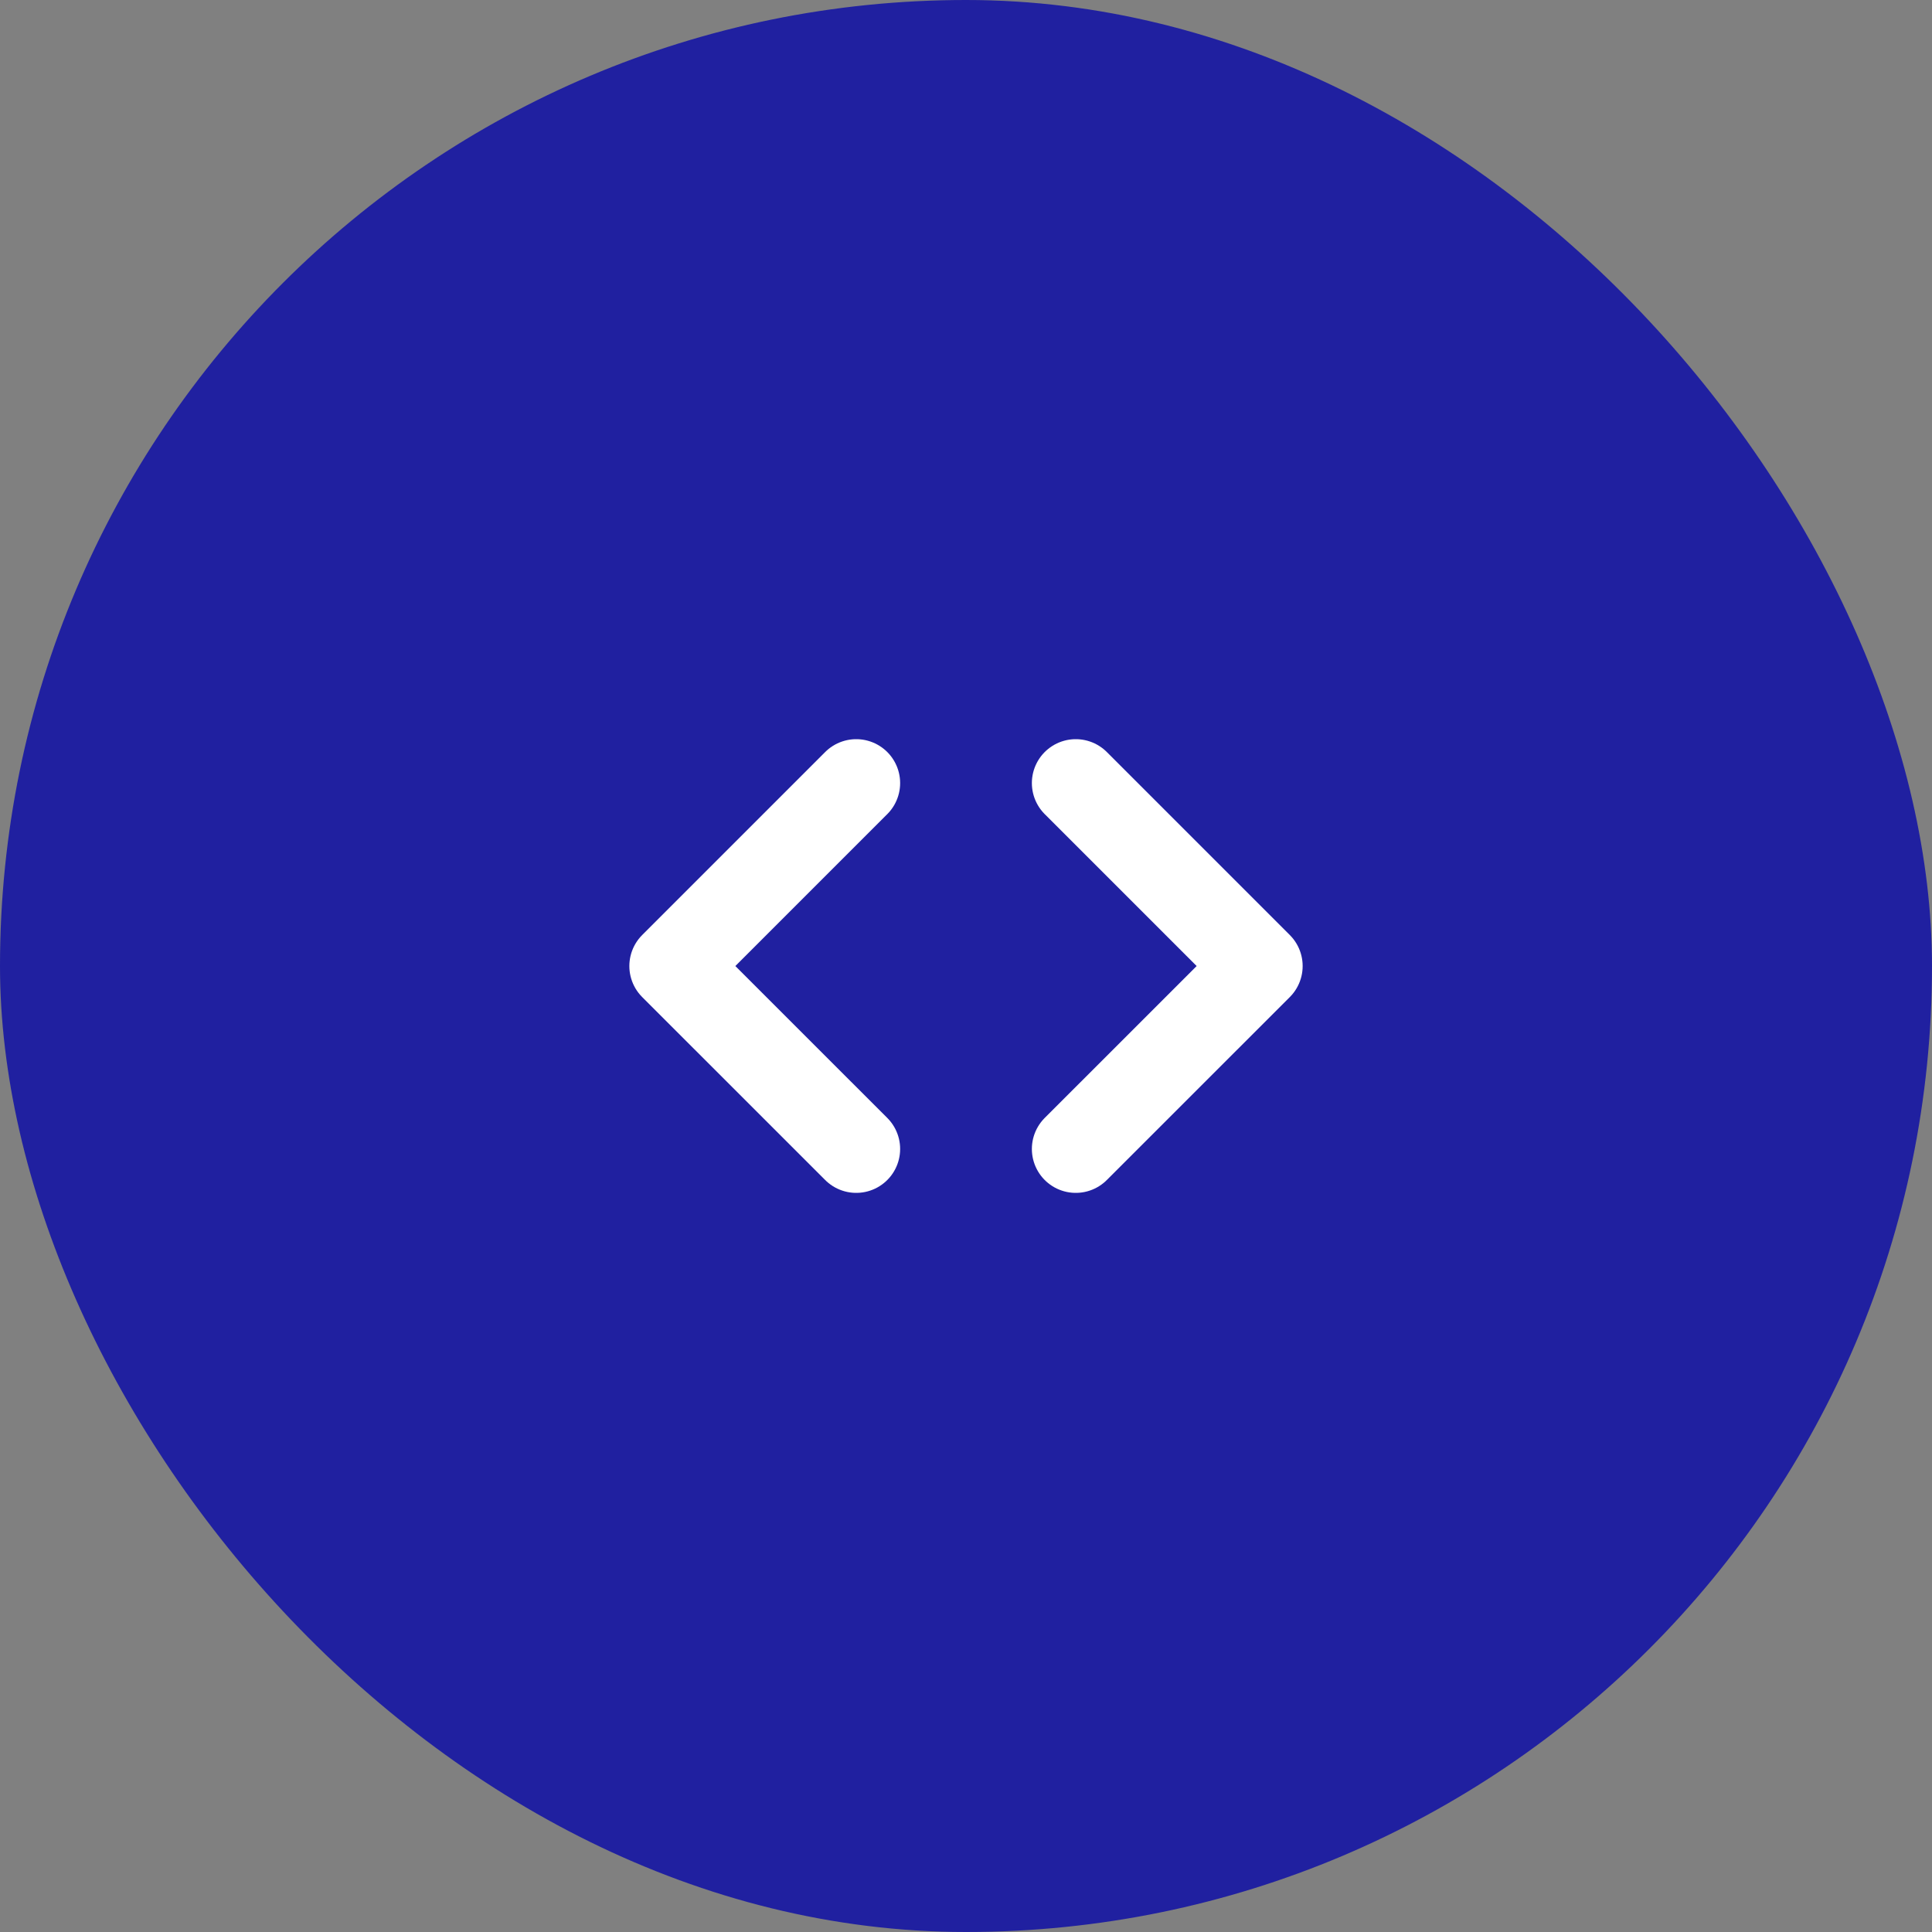
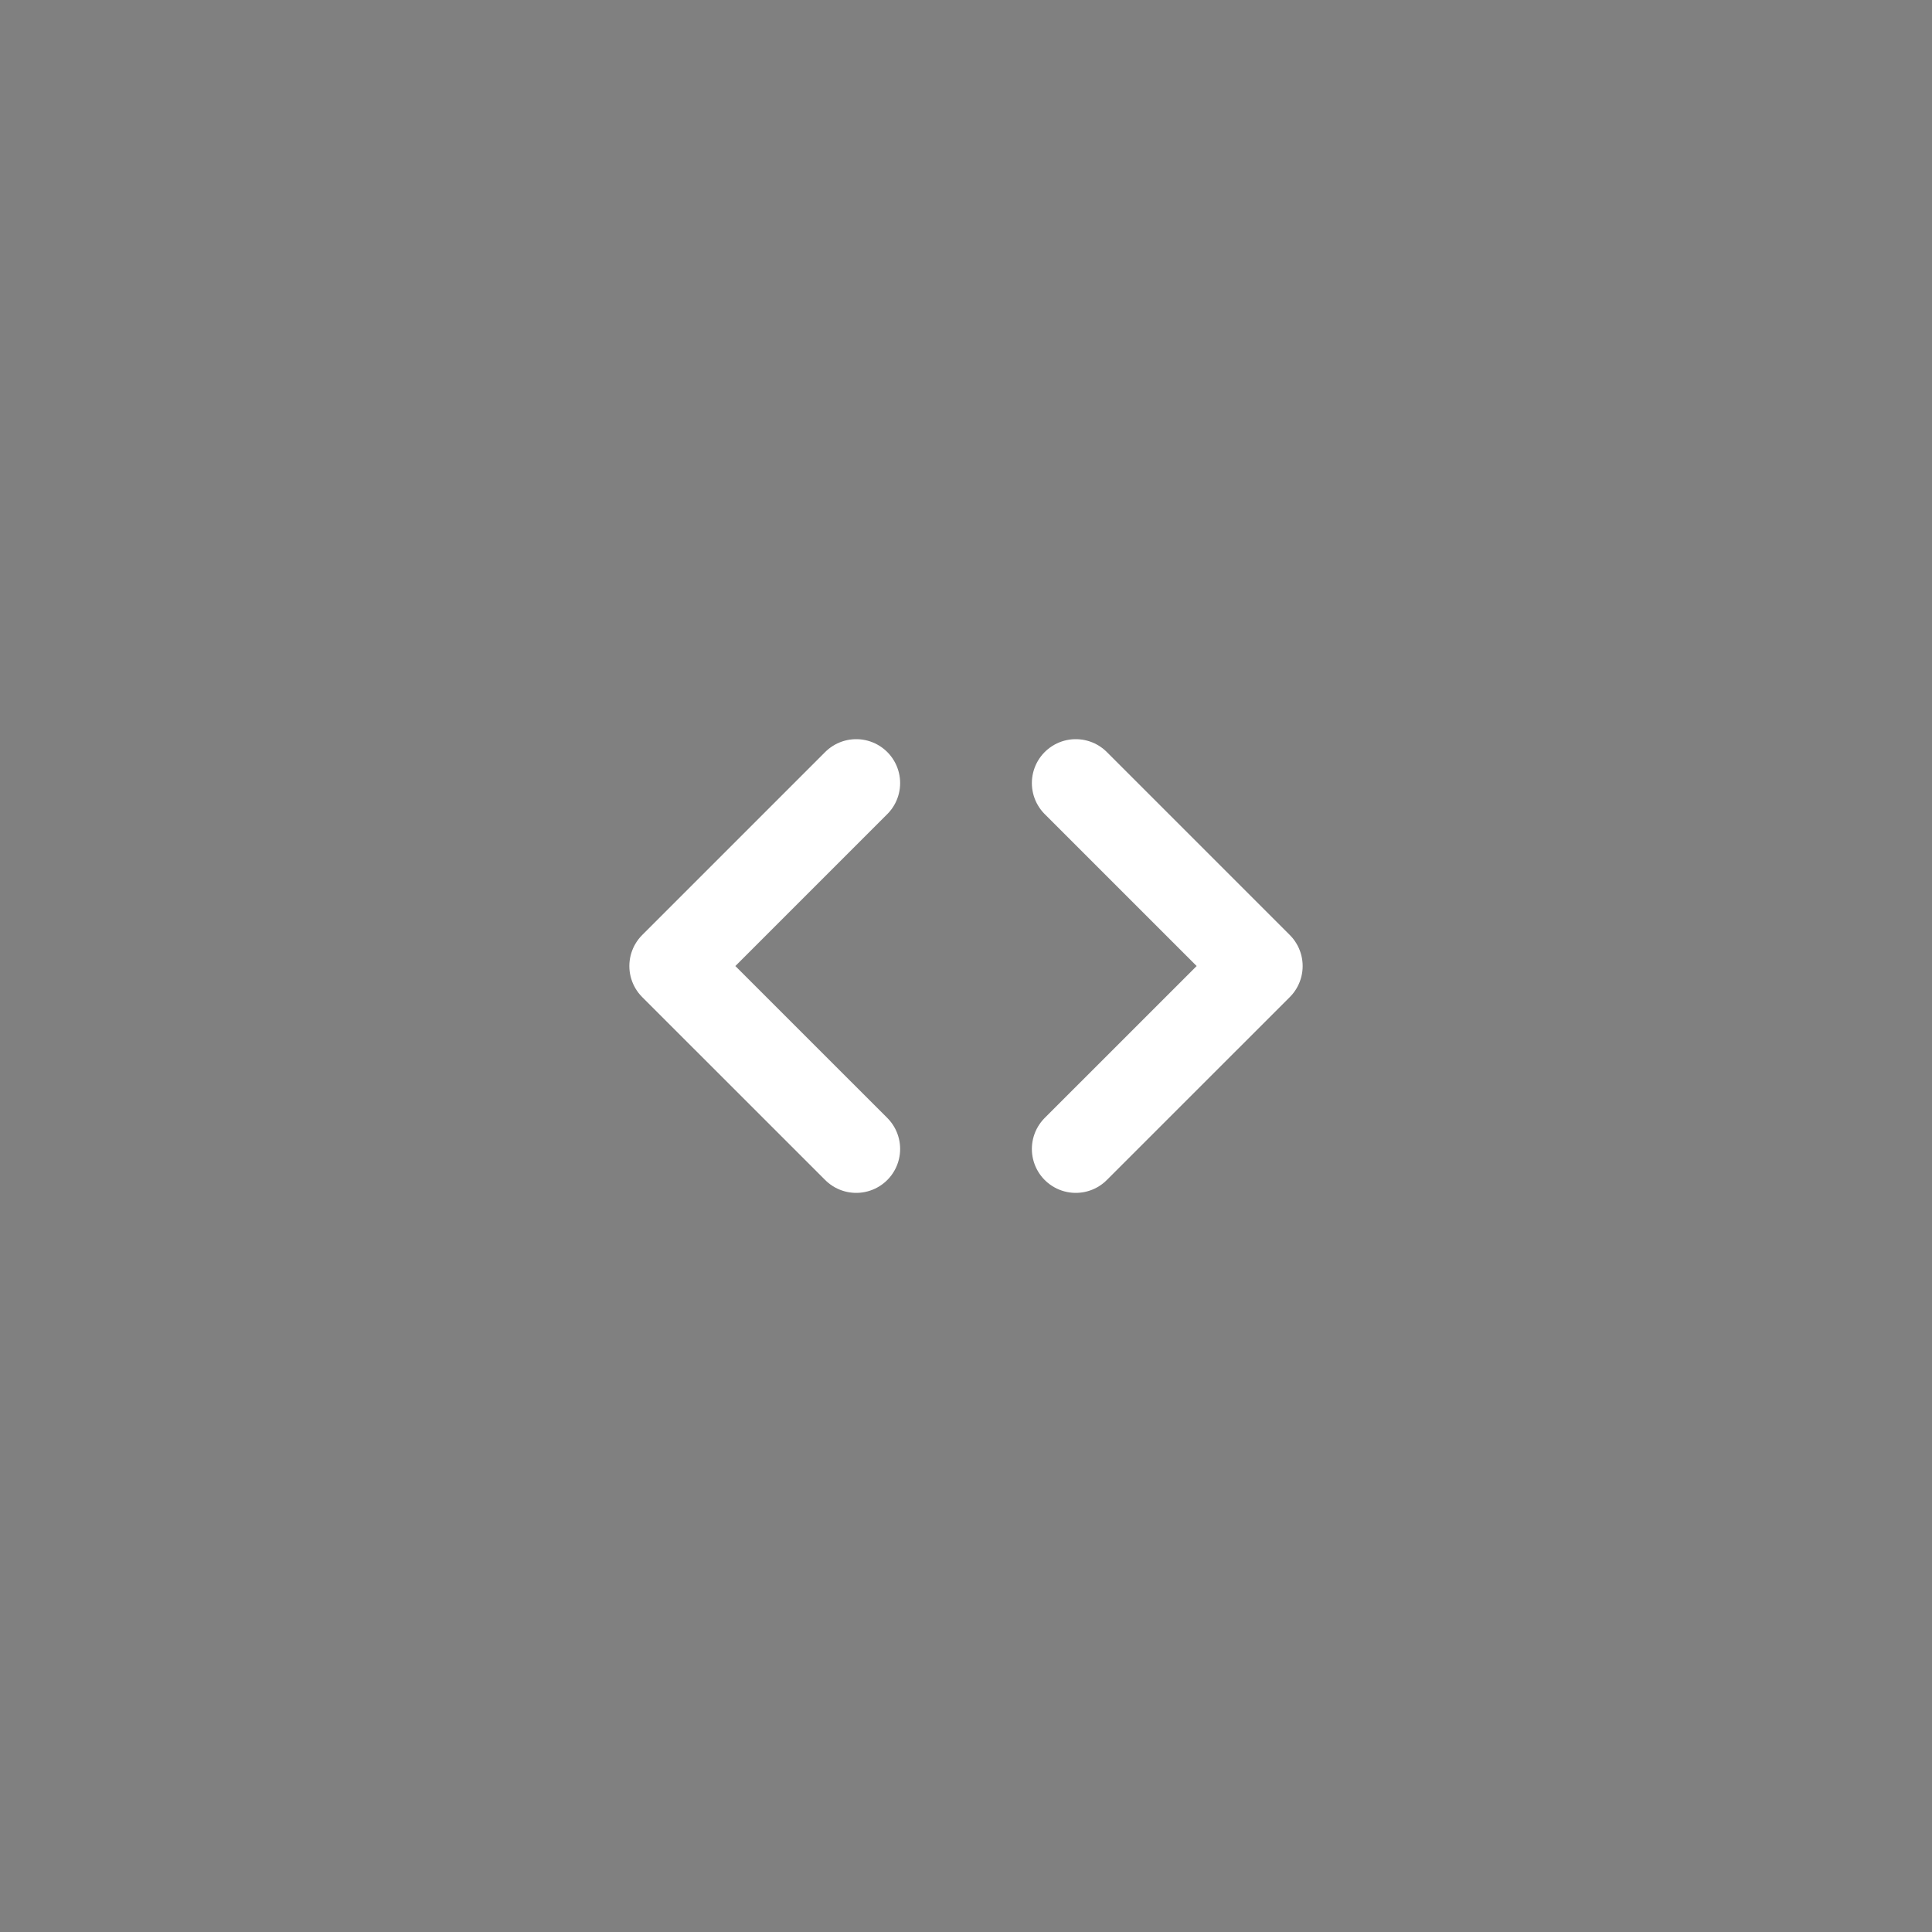
<svg xmlns="http://www.w3.org/2000/svg" width="44" height="44" viewBox="0 0 44 44" fill="none">
  <rect x="0" y="0" width="44" height="44" fill="#808080" stroke="none" />
-   <rect width="44" height="44" rx="22" fill="#2020A0" />
  <path d="M19.5 26.167L15.333 22.001L19.5 17.834M24.5 17.834L28.667 22.001L24.5 26.167" stroke="white" stroke-width="2" stroke-linecap="round" stroke-linejoin="round" />
</svg>